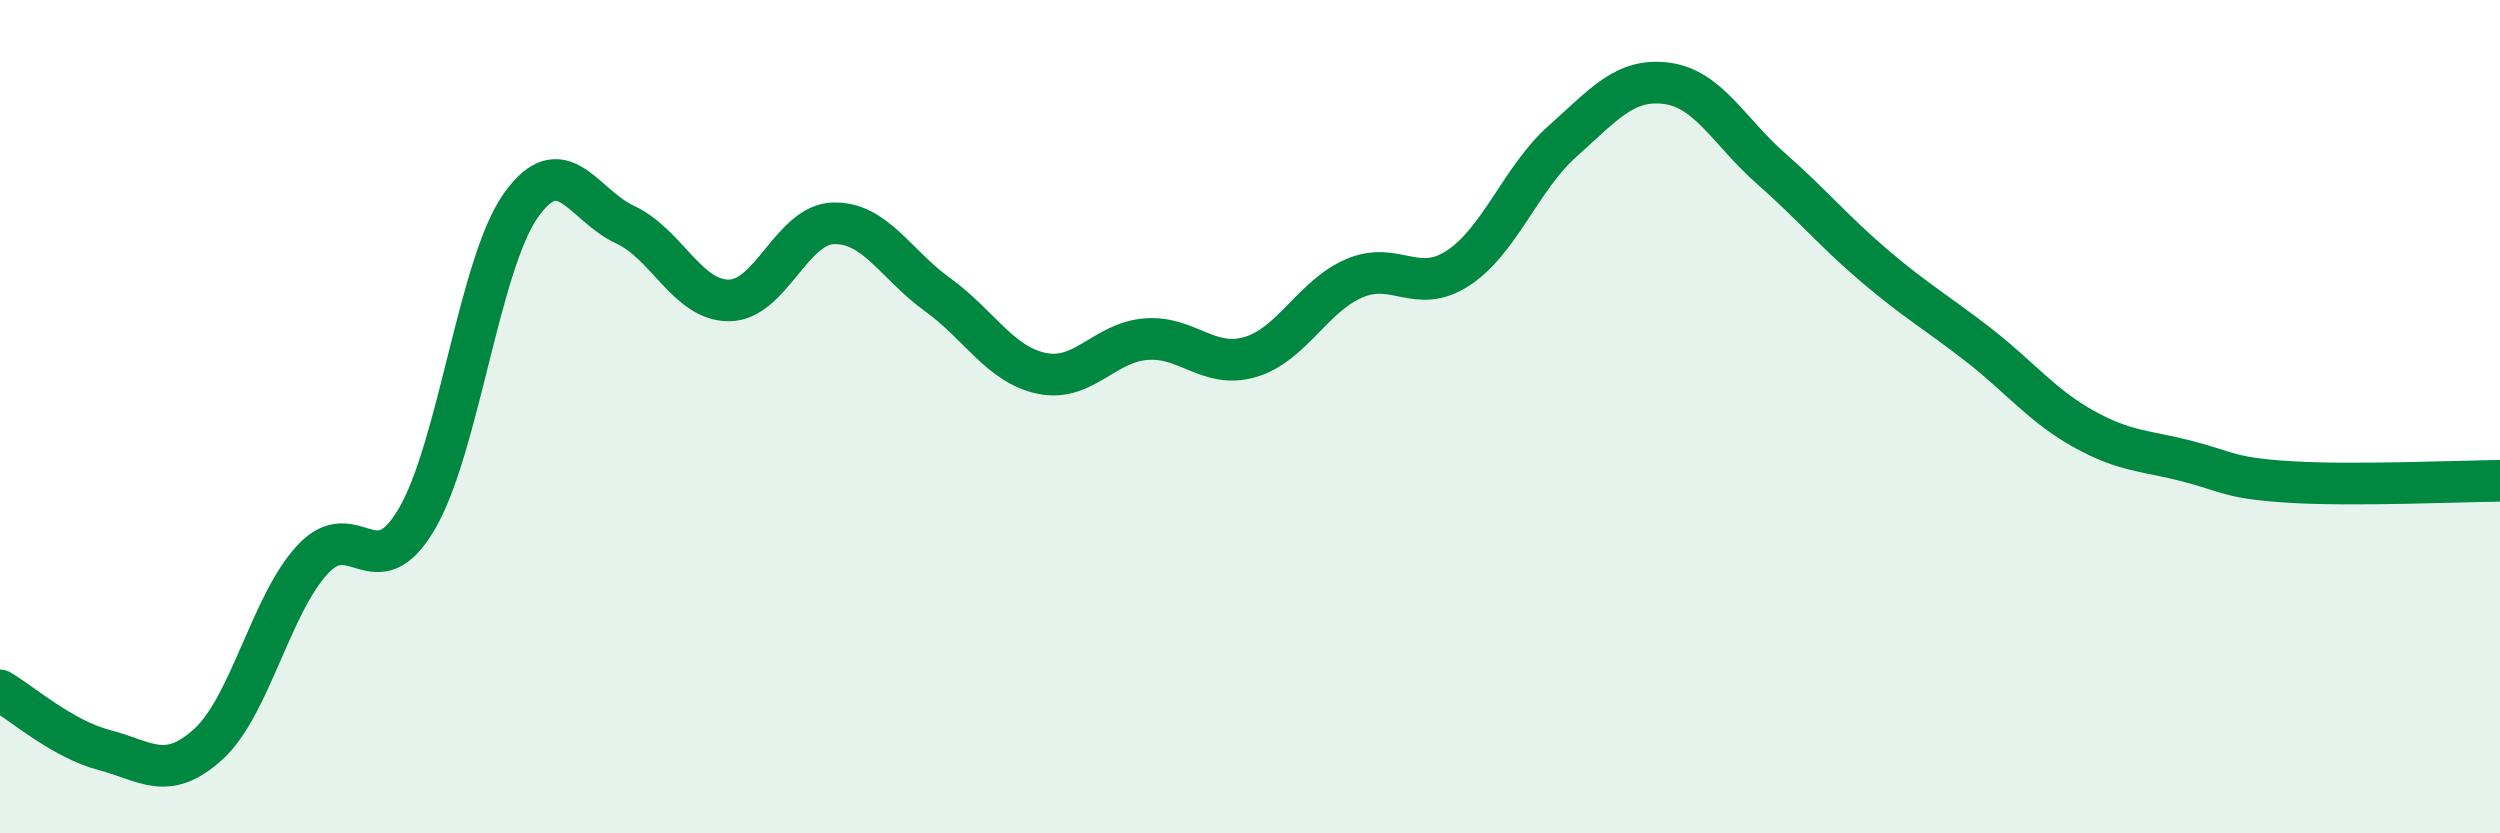
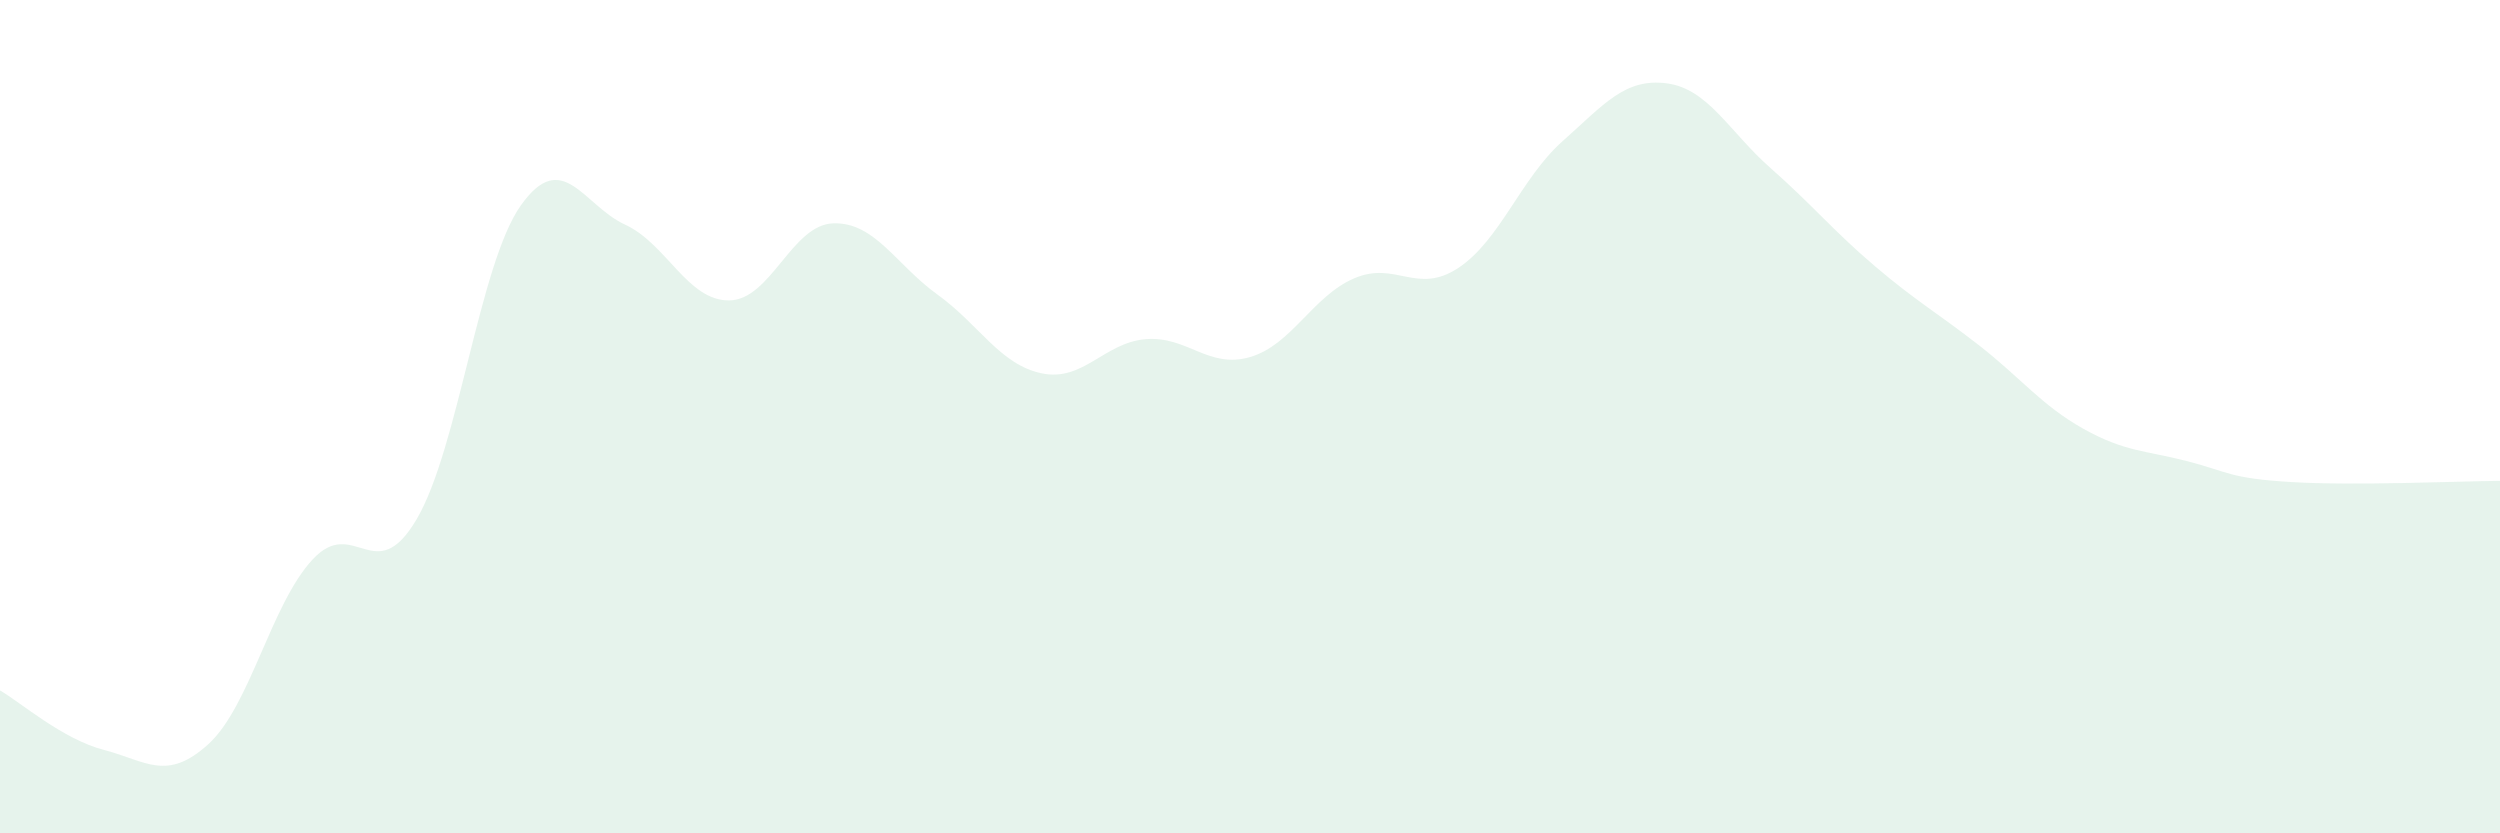
<svg xmlns="http://www.w3.org/2000/svg" width="60" height="20" viewBox="0 0 60 20">
  <path d="M 0,16.57 C 0.5,16.86 1.5,17.74 2.5,18 C 3.5,18.26 4,18.77 5,17.86 C 6,16.95 6.5,14.51 7.5,13.43 C 8.5,12.35 9,14.16 10,12.46 C 11,10.76 11.5,6.34 12.5,4.93 C 13.5,3.52 14,4.93 15,5.39 C 16,5.85 16.5,7.22 17.5,7.21 C 18.5,7.2 19,5.39 20,5.36 C 21,5.33 21.5,6.35 22.5,7.07 C 23.5,7.79 24,8.75 25,8.96 C 26,9.17 26.5,8.22 27.5,8.14 C 28.5,8.06 29,8.86 30,8.57 C 31,8.28 31.5,7.11 32.5,6.68 C 33.5,6.25 34,7.09 35,6.43 C 36,5.77 36.5,4.28 37.5,3.39 C 38.5,2.5 39,1.87 40,2 C 41,2.13 41.5,3.16 42.5,4.04 C 43.5,4.92 44,5.54 45,6.39 C 46,7.24 46.5,7.51 47.5,8.29 C 48.5,9.07 49,9.73 50,10.29 C 51,10.85 51.5,10.81 52.5,11.07 C 53.5,11.33 53.5,11.48 55,11.57 C 56.5,11.66 59,11.55 60,11.54L60 20L0 20Z" fill="#008740" opacity="0.1" stroke-linecap="round" stroke-linejoin="round" />
-   <path d="M 0,16.57 C 0.5,16.86 1.5,17.74 2.5,18 C 3.5,18.26 4,18.77 5,17.86 C 6,16.95 6.5,14.51 7.5,13.43 C 8.5,12.35 9,14.16 10,12.46 C 11,10.76 11.5,6.34 12.5,4.93 C 13.5,3.52 14,4.93 15,5.39 C 16,5.85 16.5,7.22 17.5,7.21 C 18.5,7.2 19,5.39 20,5.36 C 21,5.33 21.5,6.35 22.5,7.07 C 23.5,7.79 24,8.75 25,8.96 C 26,9.17 26.5,8.22 27.5,8.14 C 28.5,8.06 29,8.86 30,8.57 C 31,8.28 31.5,7.11 32.5,6.68 C 33.5,6.25 34,7.09 35,6.43 C 36,5.77 36.5,4.28 37.5,3.39 C 38.5,2.5 39,1.87 40,2 C 41,2.13 41.5,3.16 42.5,4.04 C 43.5,4.92 44,5.54 45,6.39 C 46,7.24 46.5,7.51 47.5,8.29 C 48.5,9.07 49,9.73 50,10.29 C 51,10.85 51.5,10.81 52.5,11.07 C 53.5,11.33 53.5,11.48 55,11.57 C 56.5,11.66 59,11.55 60,11.54" stroke="#008740" stroke-width="1" fill="none" stroke-linecap="round" stroke-linejoin="round" />
</svg>